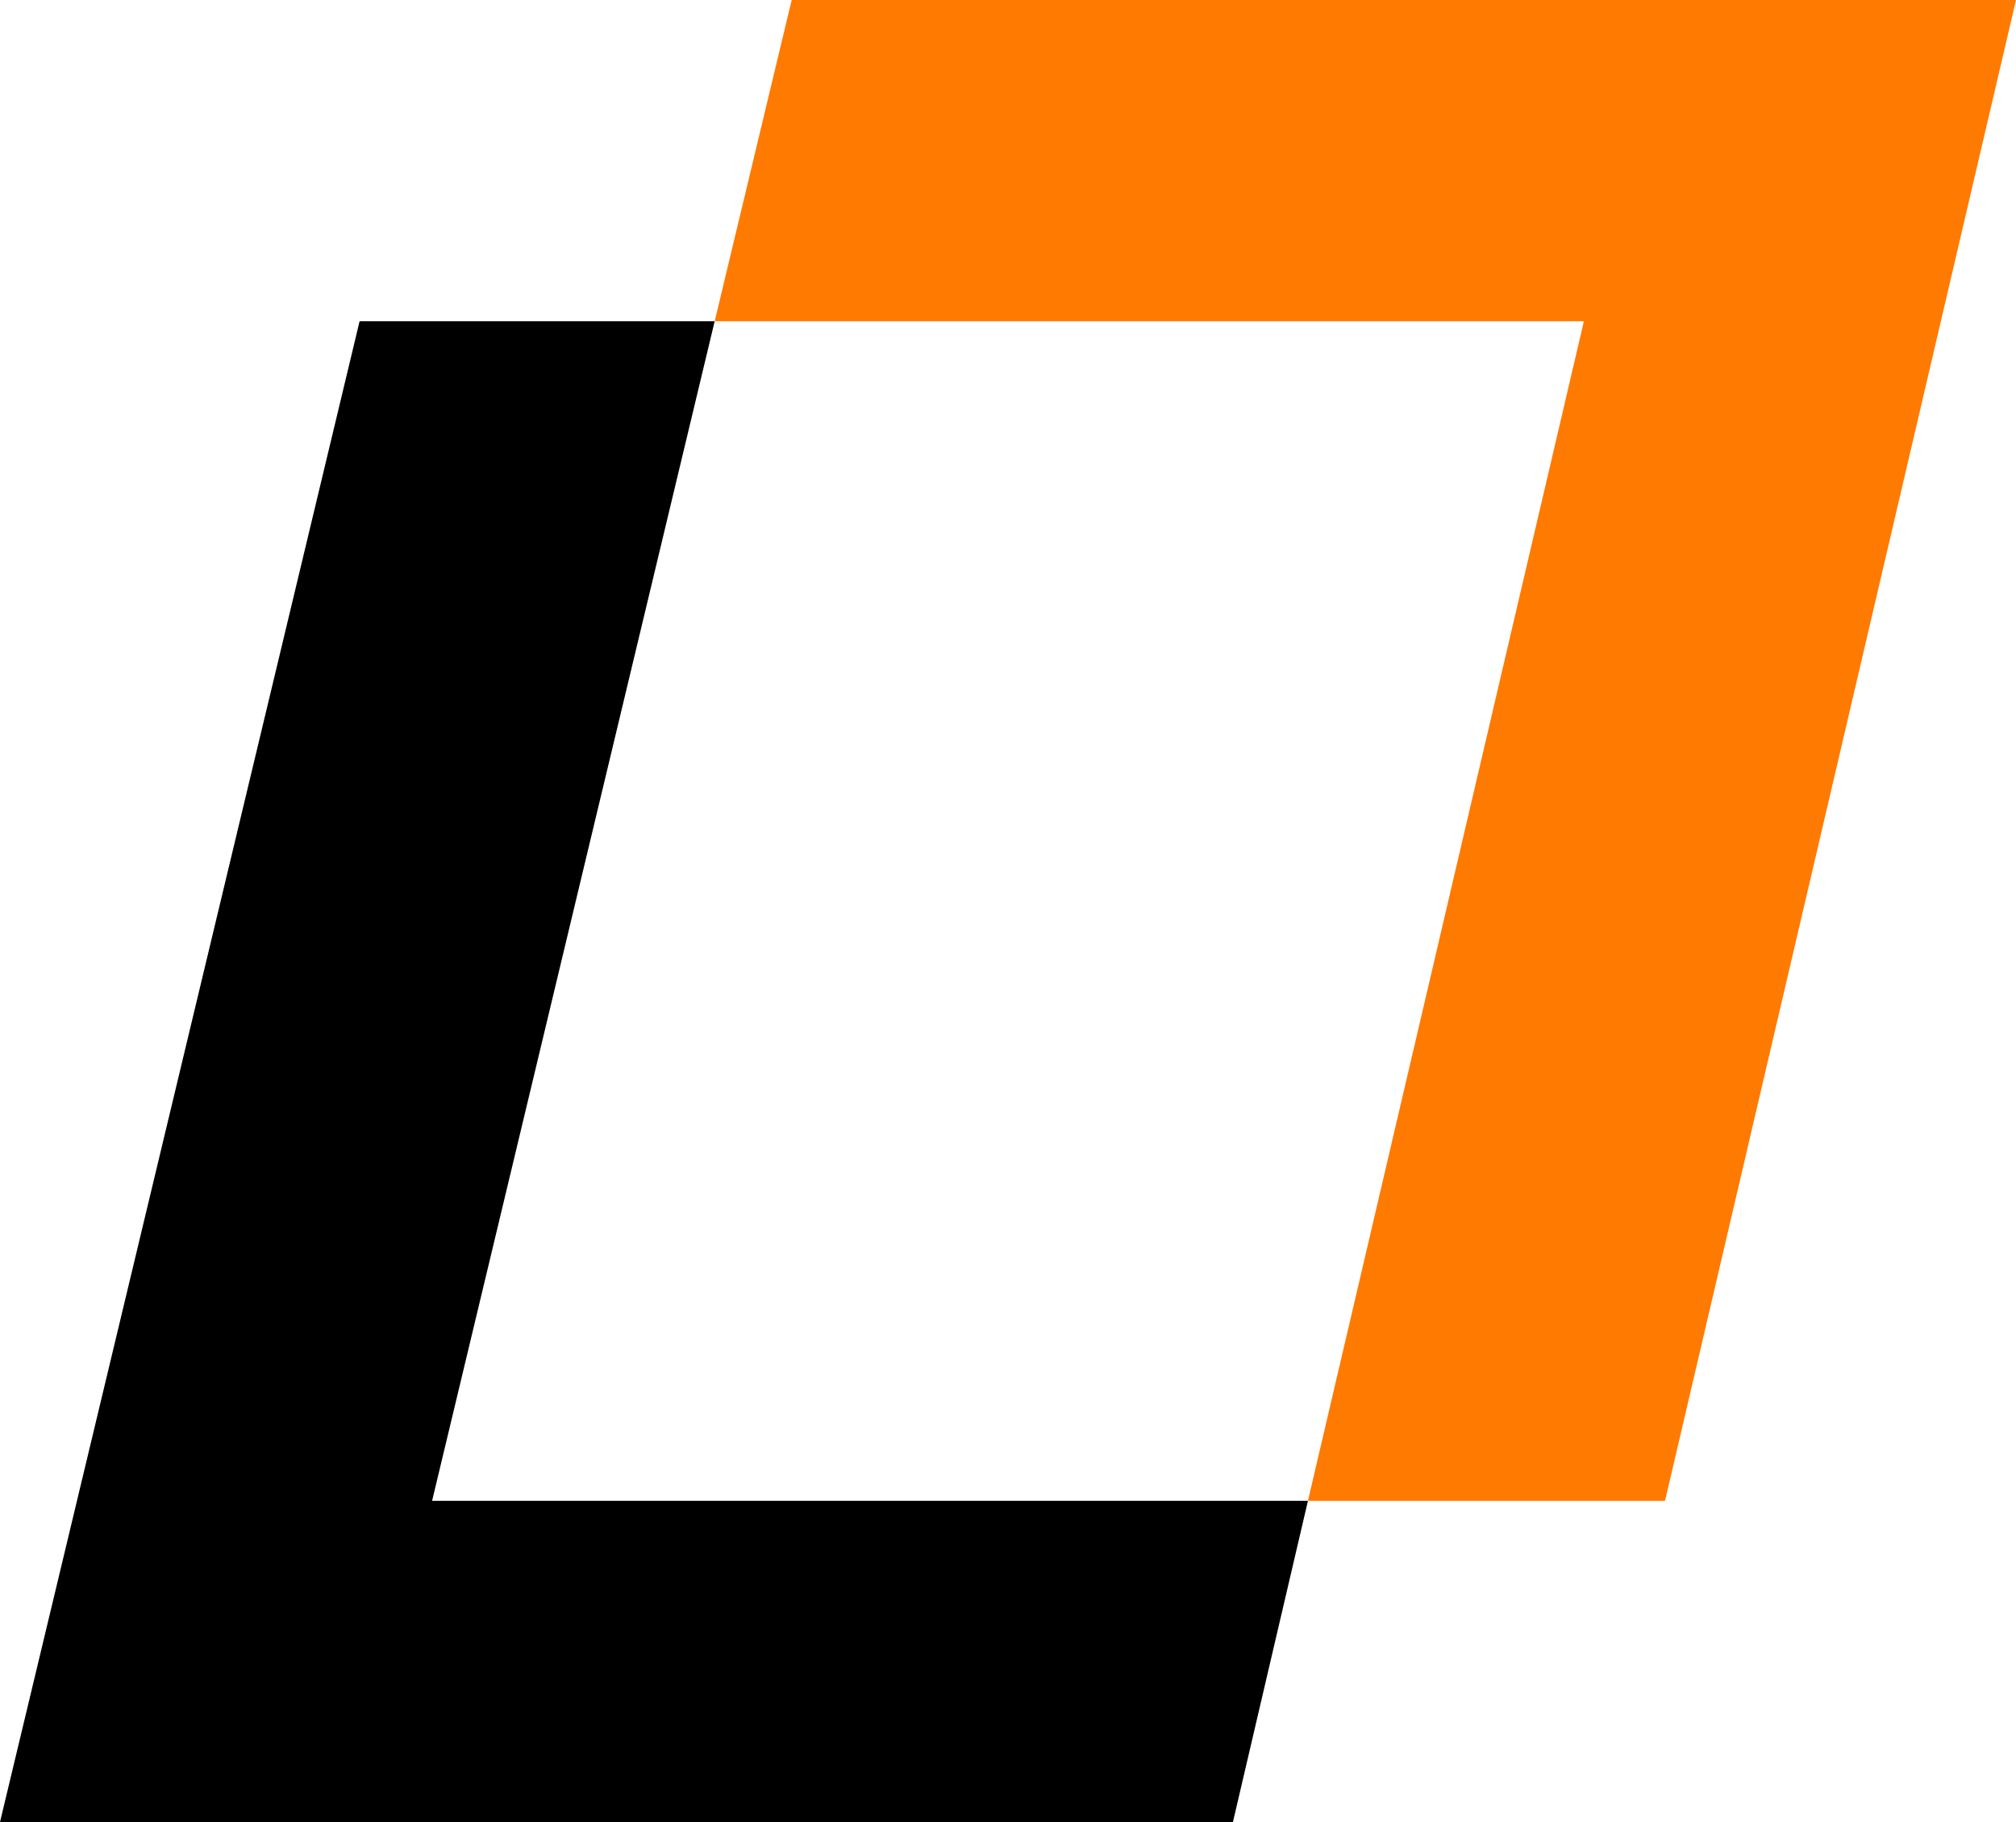
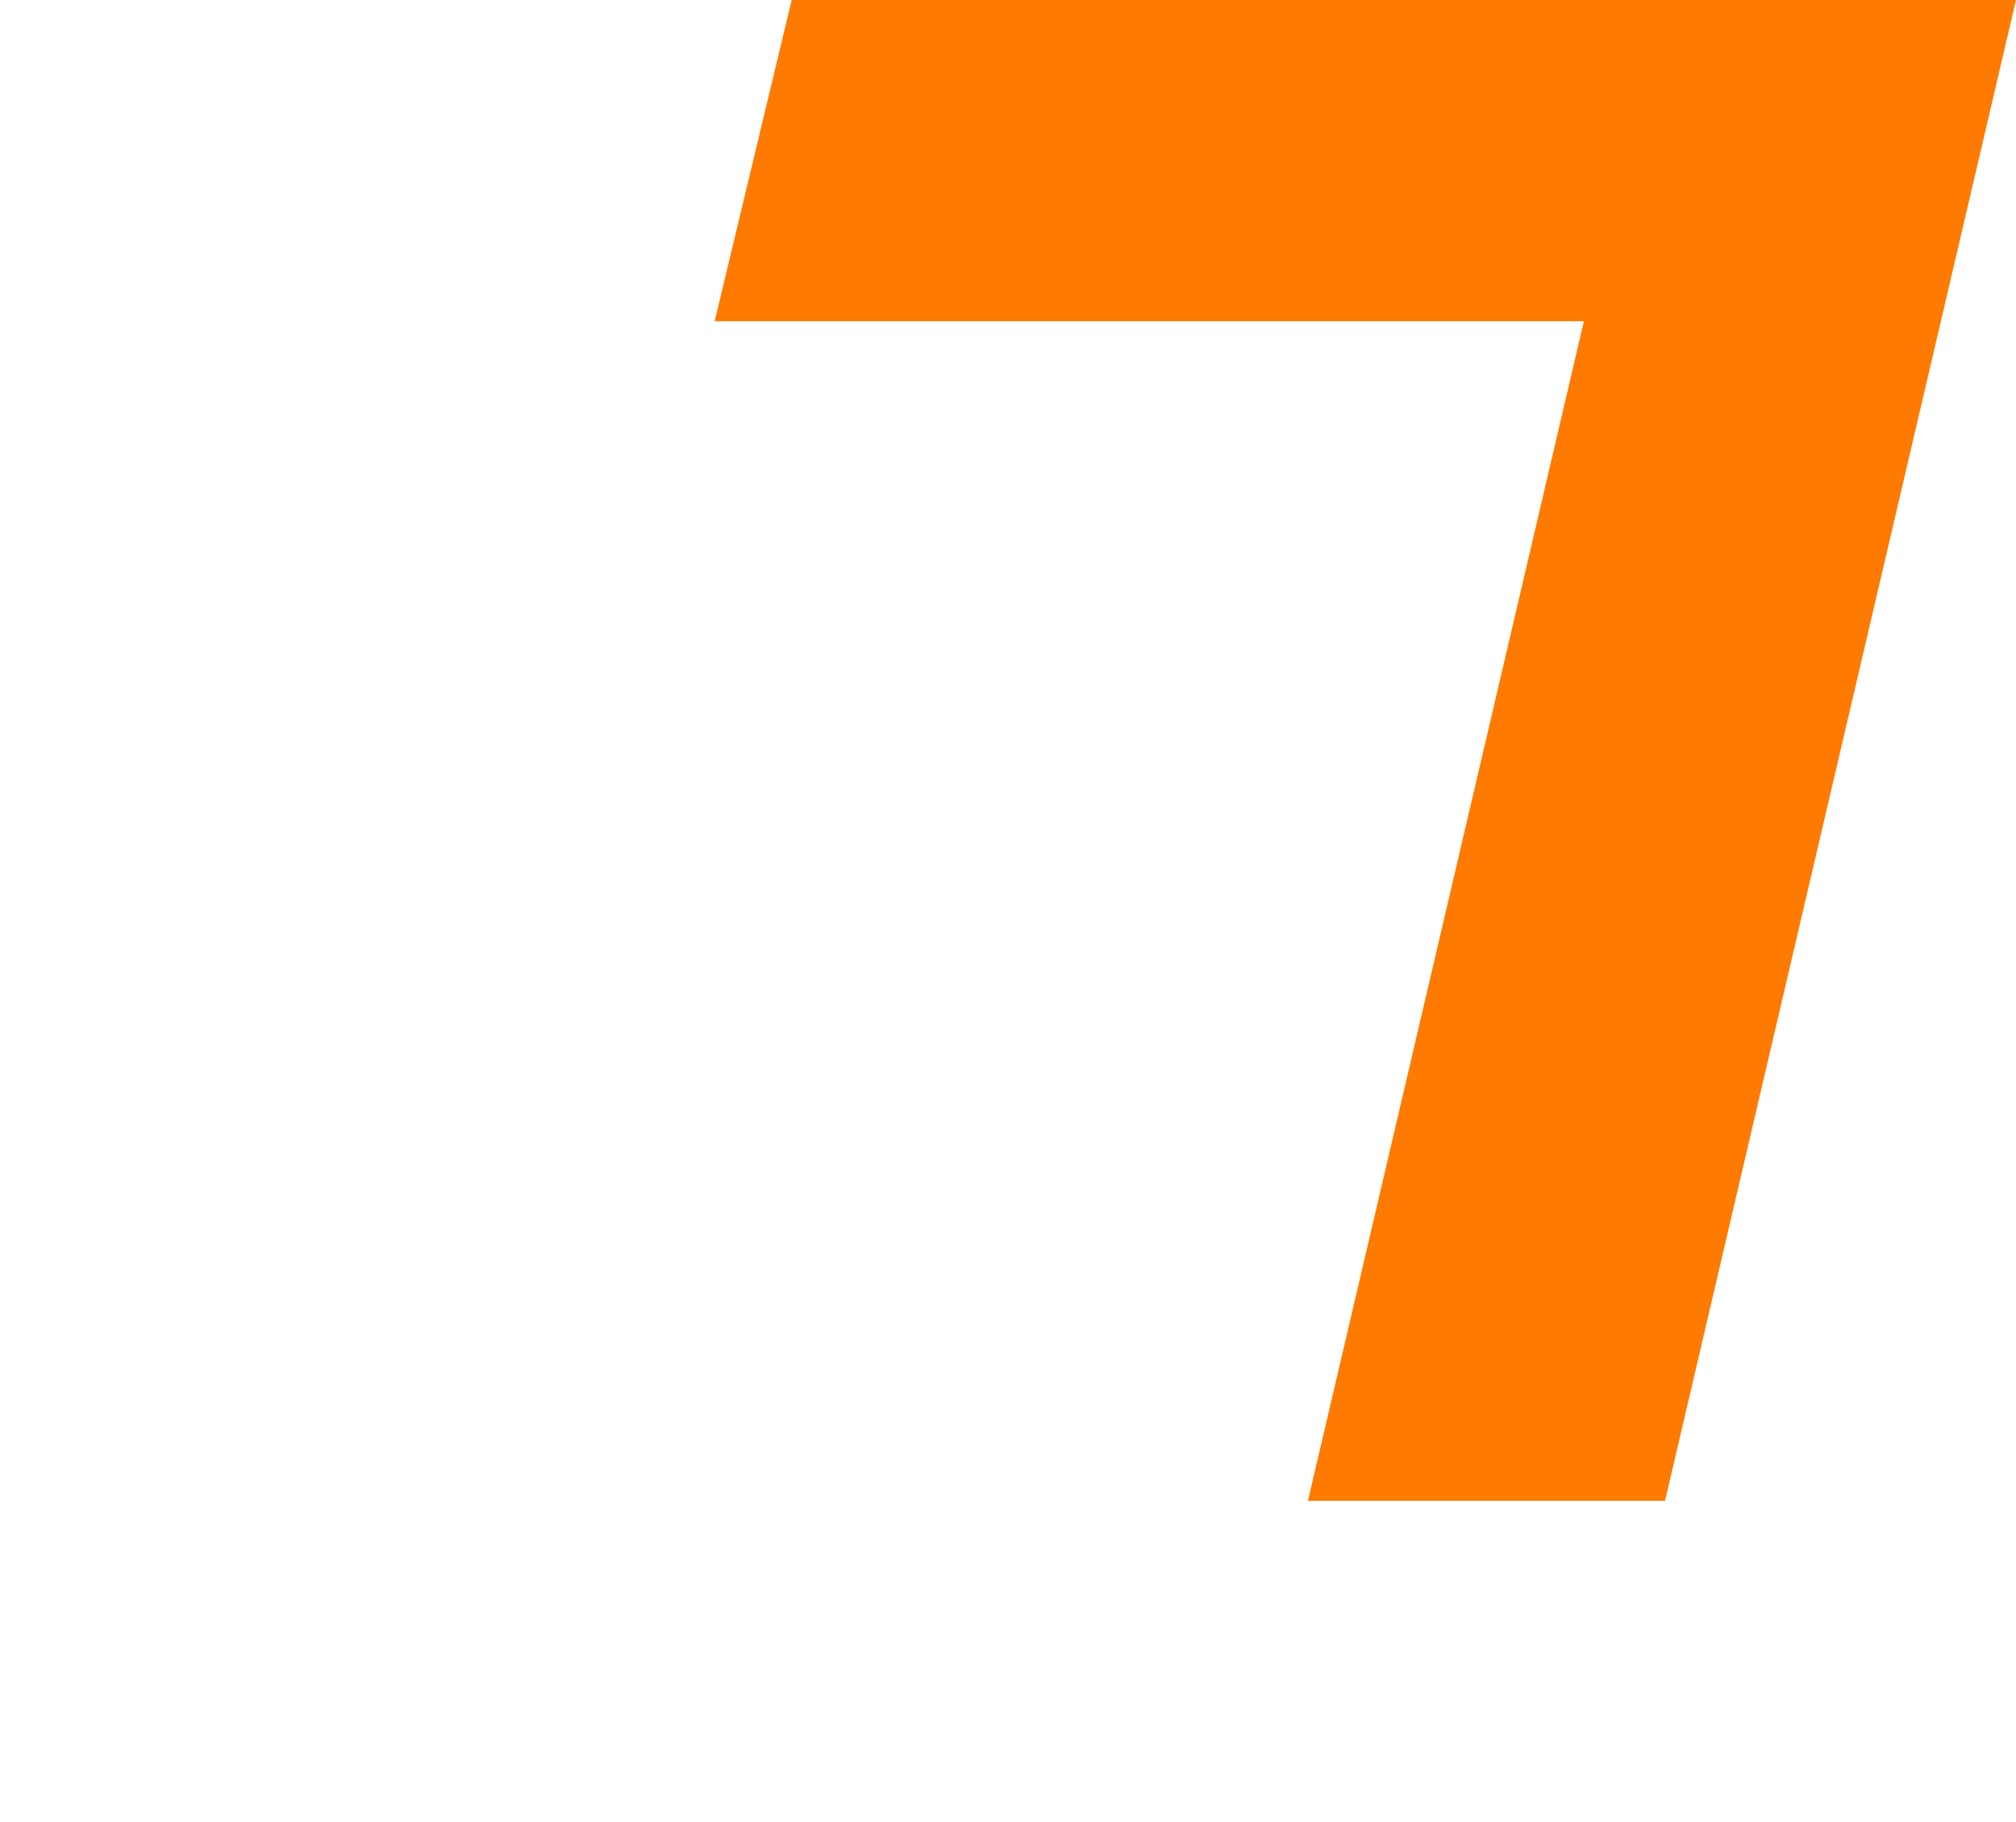
<svg xmlns="http://www.w3.org/2000/svg" viewBox="0 0 152.1 137.44">
  <defs>
    <style>.cls-1{fill:#ff7a00;}</style>
  </defs>
  <g id="Camada_2" data-name="Camada 2">
    <g id="Camada_1-2" data-name="Camada 1">
      <polygon class="cls-1" points="59.73 0 53.92 24.23 119.5 24.23 98.68 113.21 125.62 113.21 152.1 0 59.73 0" />
-       <polygon points="98.68 113.21 32.6 113.21 53.92 24.23 27.13 24.23 0 137.44 93.02 137.44 98.68 113.21" />
    </g>
  </g>
</svg>